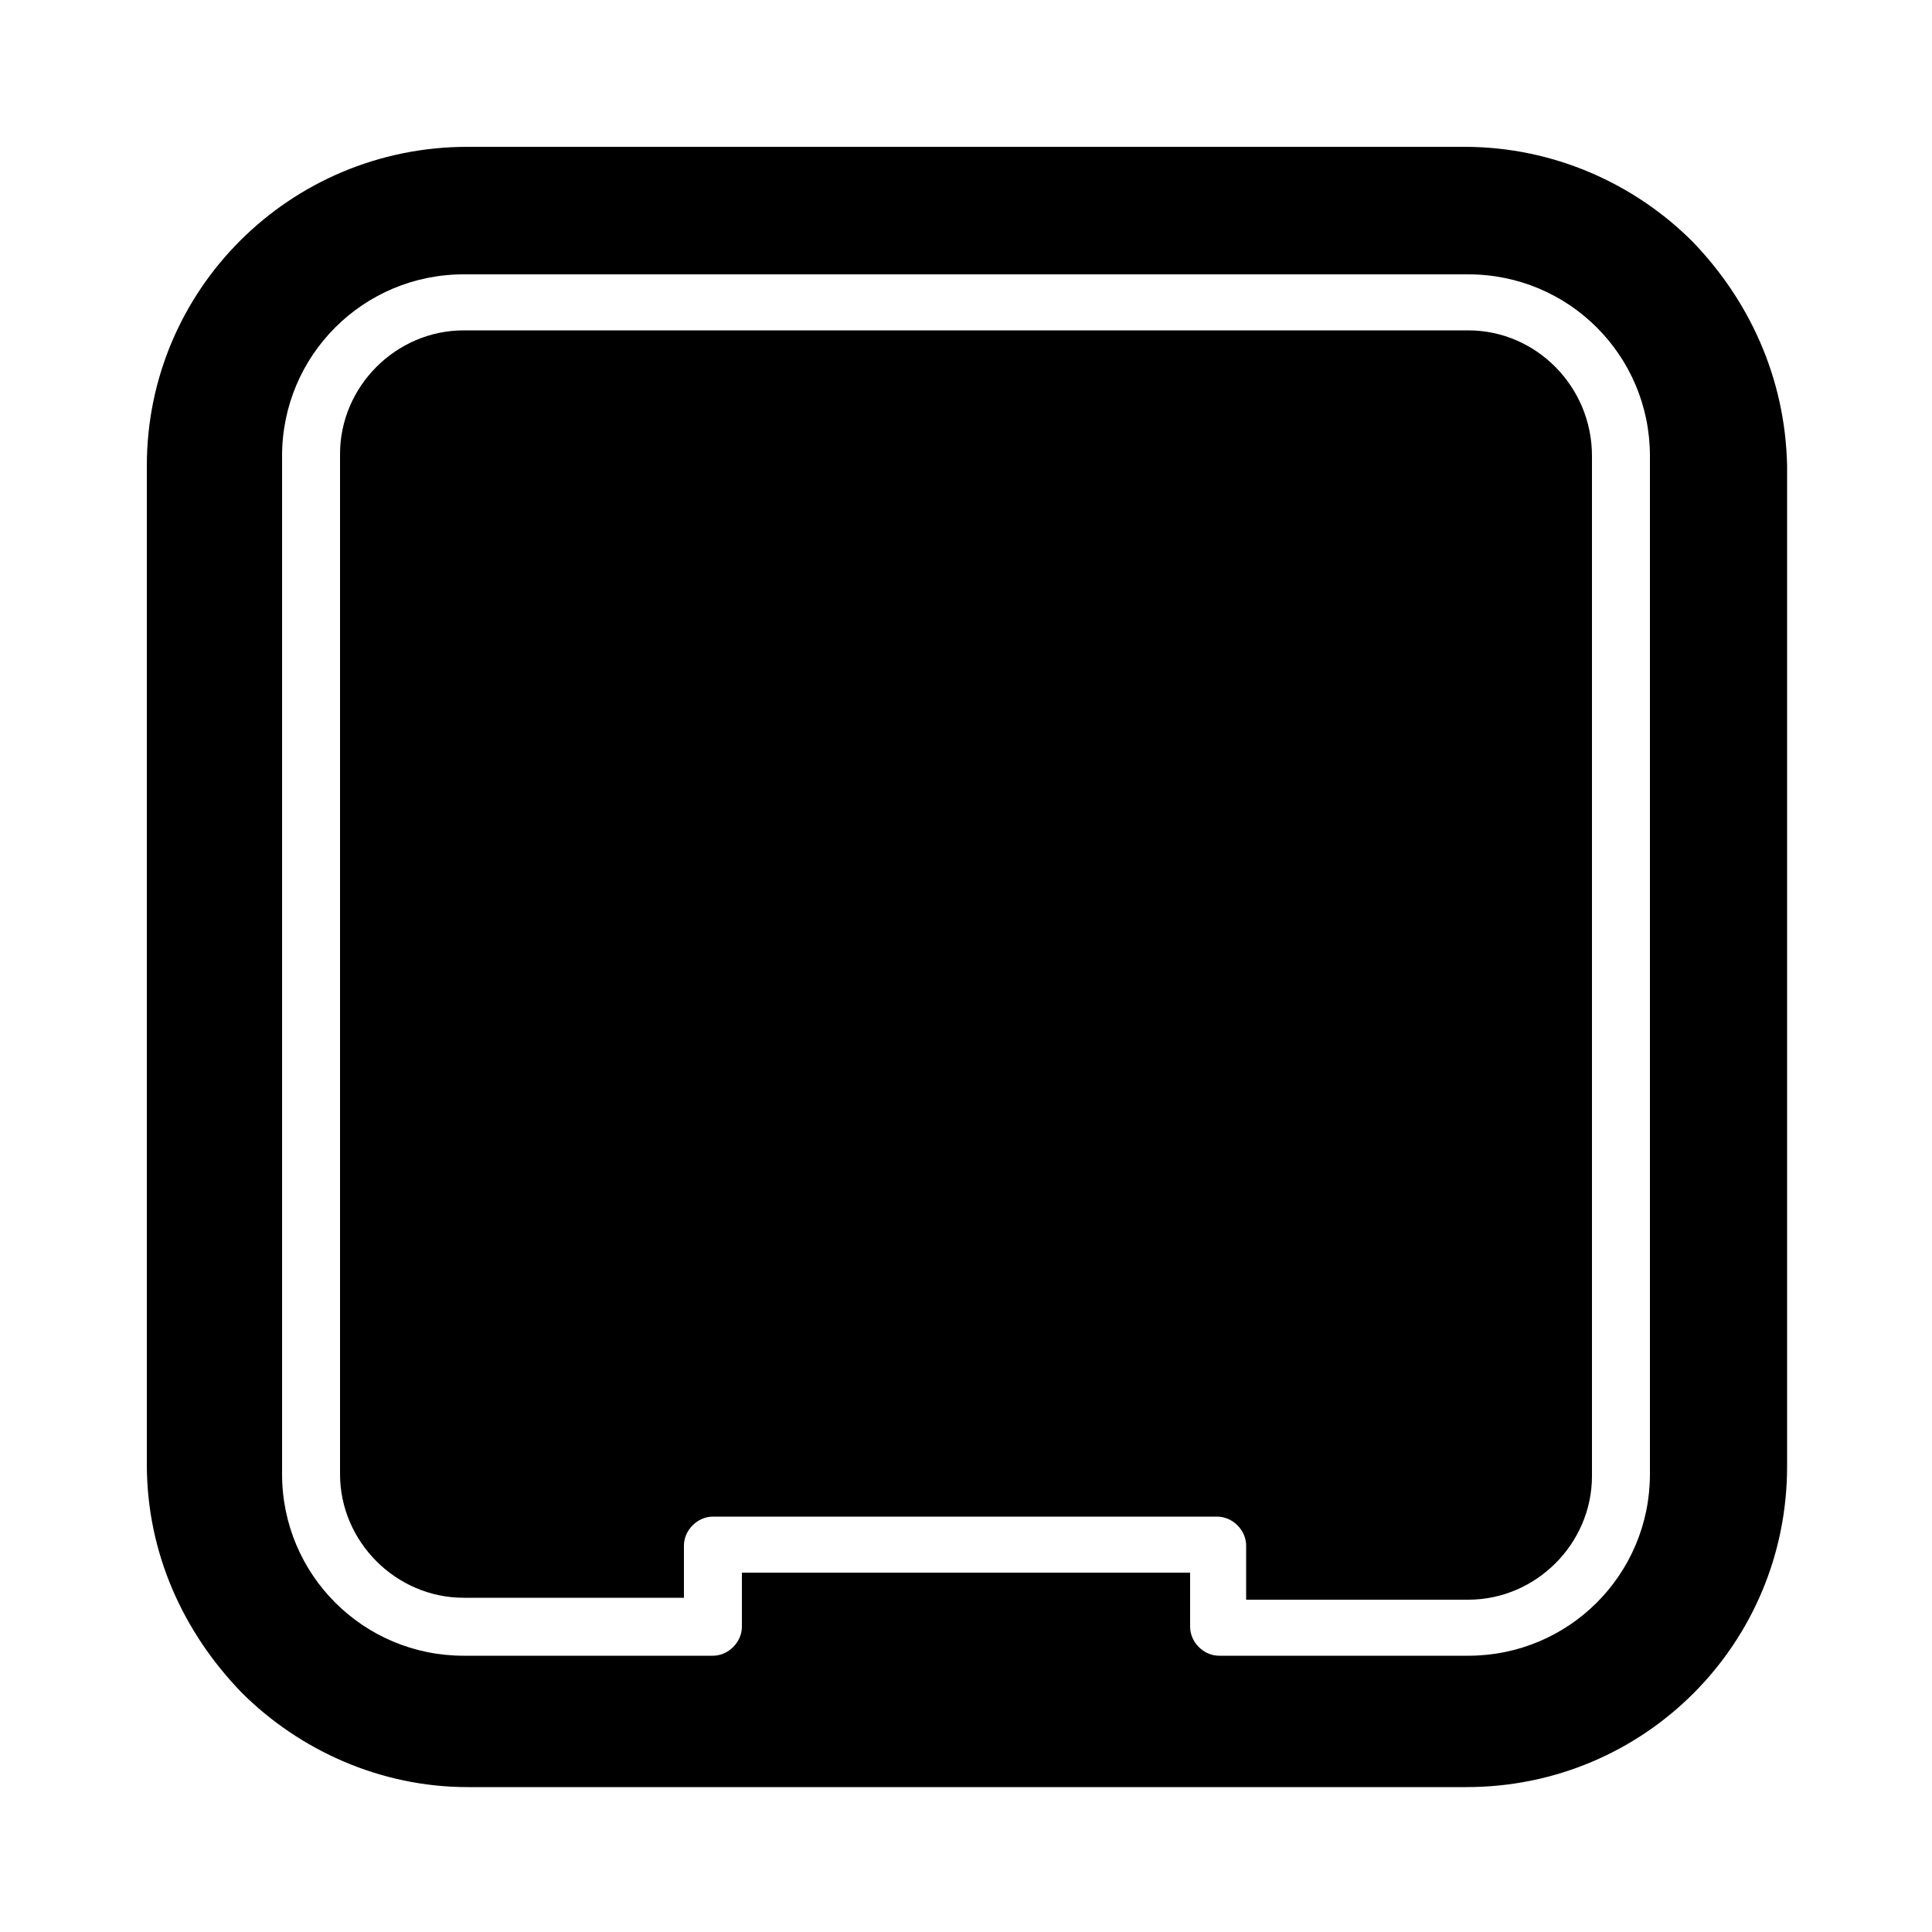
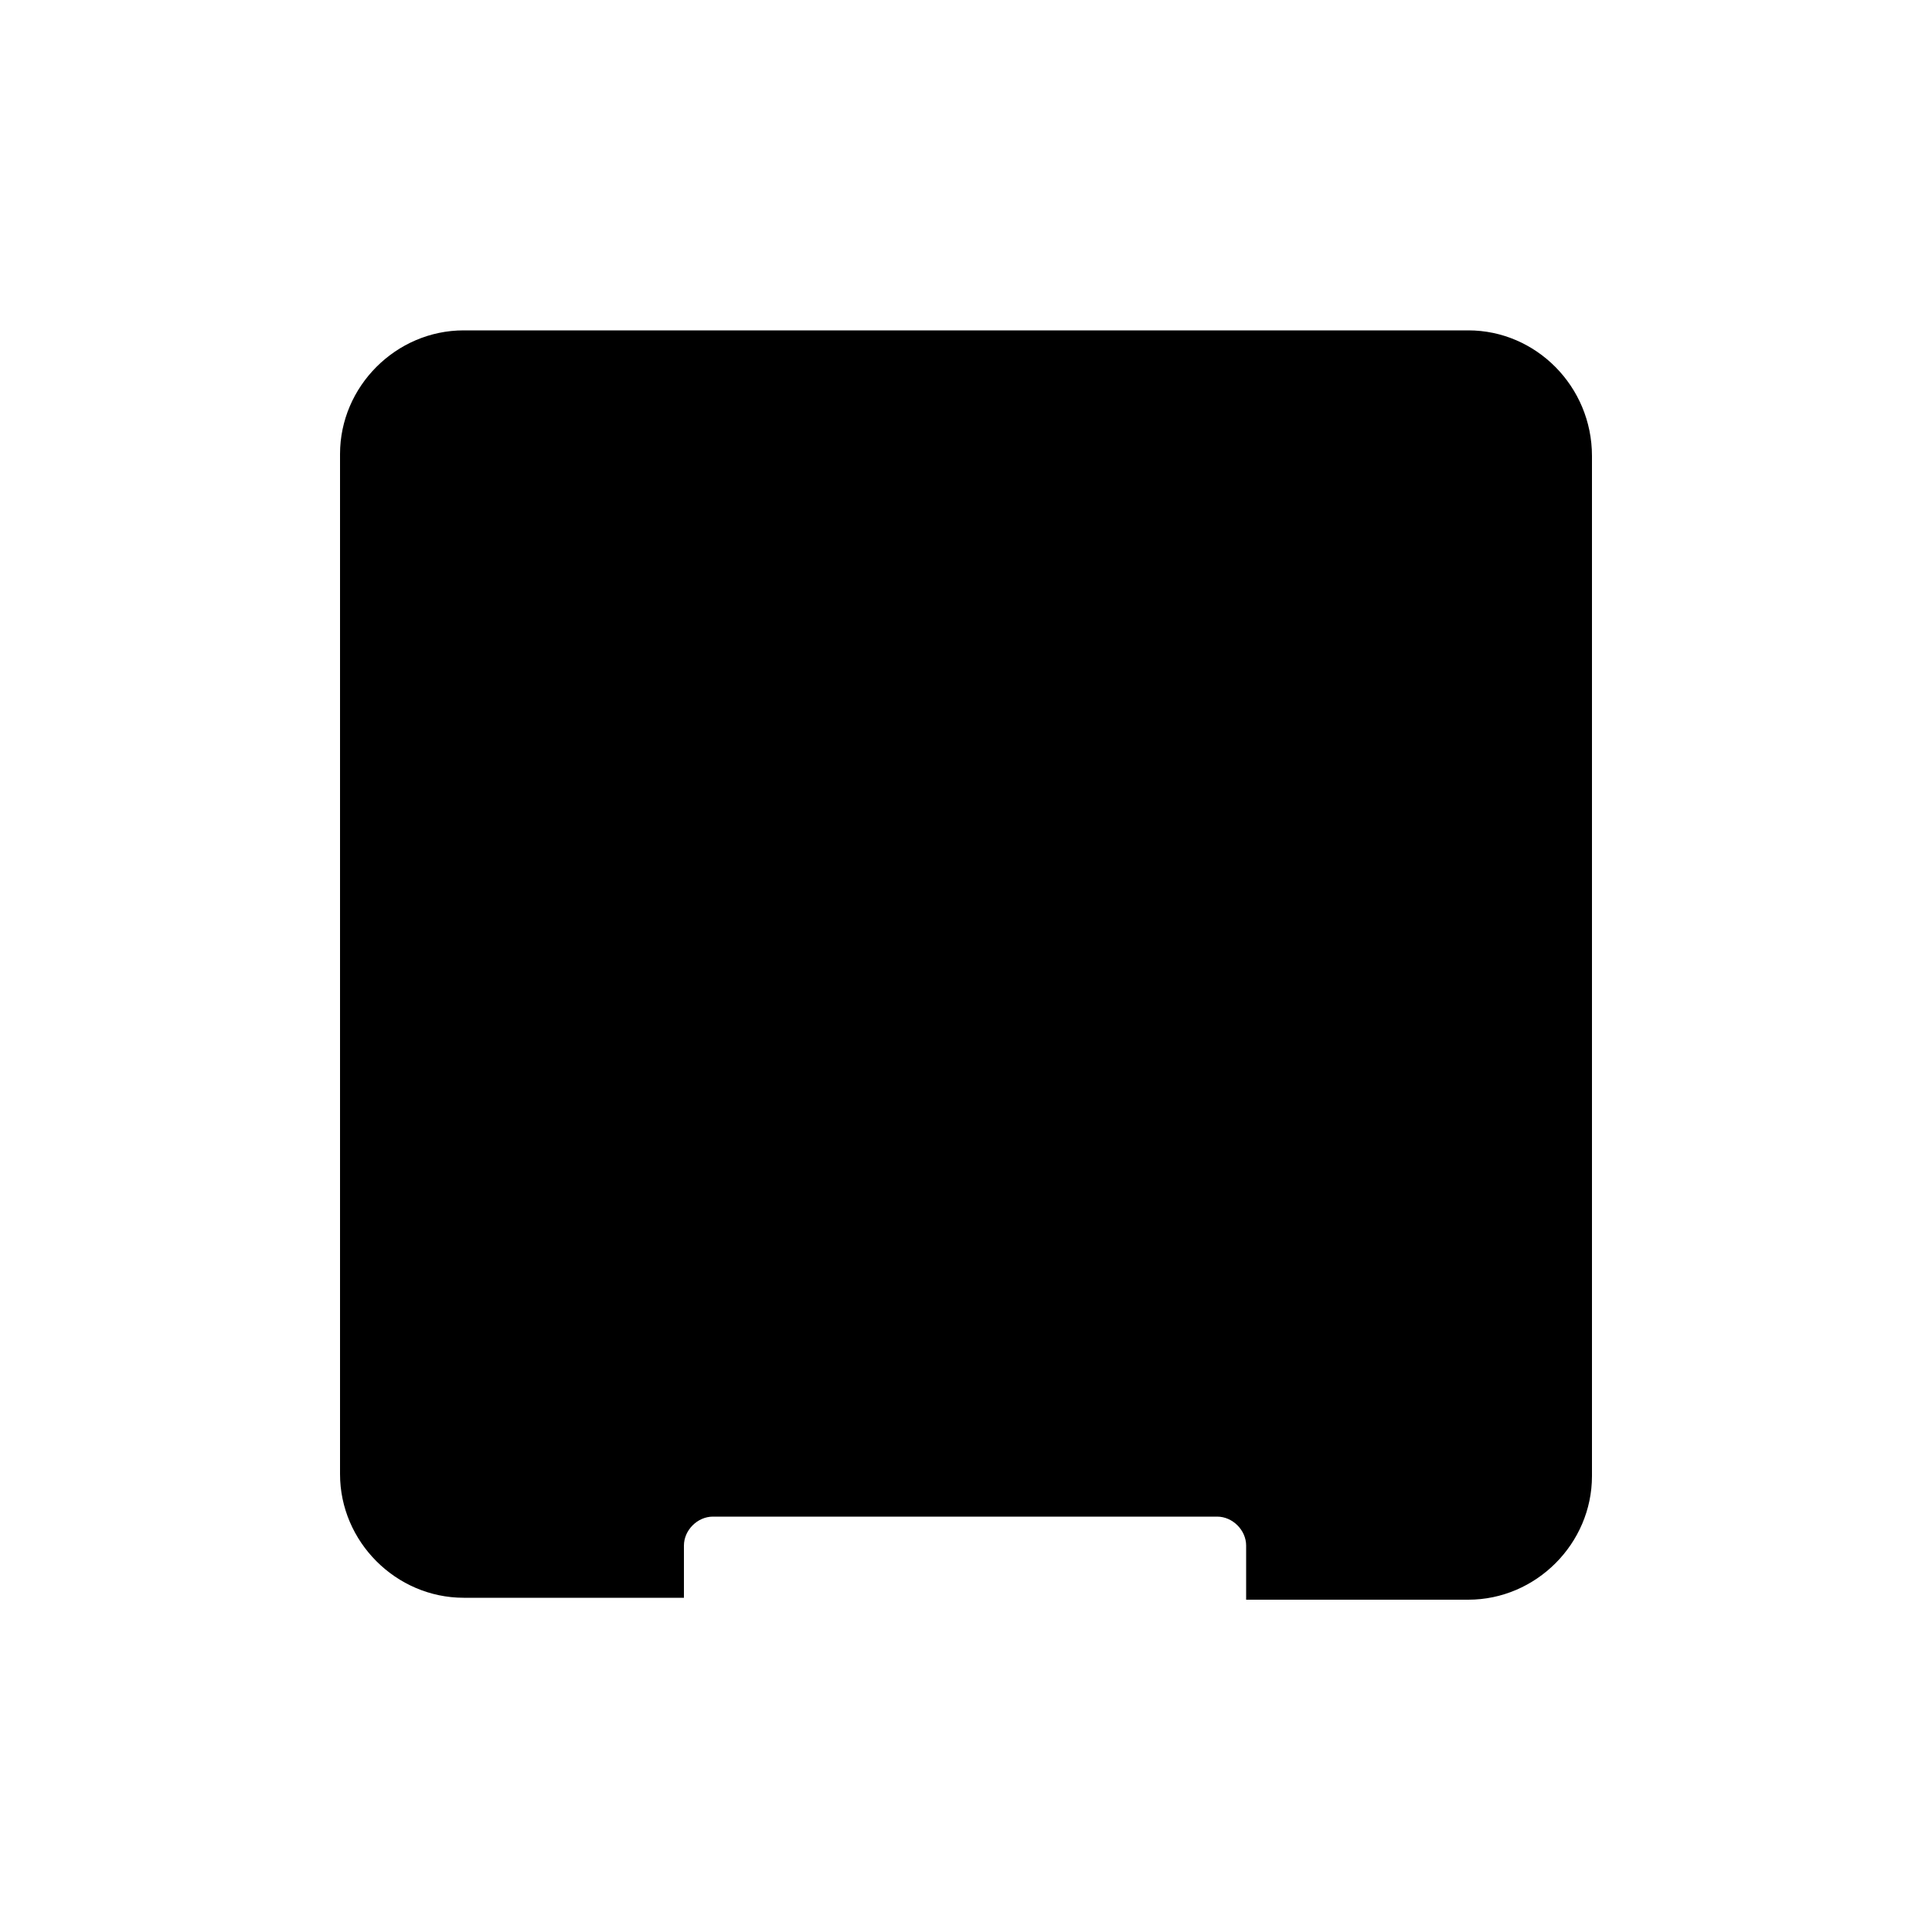
<svg xmlns="http://www.w3.org/2000/svg" version="1.1" x="0px" y="0px" viewBox="0 0 100 100" style="enable-background:new 0 0 100 100;" xml:space="preserve">
  <style type="text/css">
	.st0{fill:none;stroke:#000000;stroke-width:3;stroke-linecap:round;stroke-miterlimit:10;}
	.st1{fill:none;stroke:#000000;stroke-linecap:round;stroke-miterlimit:10;}
	.st2{fill:none;stroke:#000000;stroke-width:2;stroke-linecap:round;stroke-miterlimit:10;}
	.st3{display:none;}
	.st4{display:inline;fill:none;stroke:#E6007E;stroke-width:0.25;stroke-miterlimit:10;}
</style>
  <g id="Ebene_1">
    <g>
-       <path d="M87.6,12.5c-3-3-7.2-4.9-11.8-4.9H24.2C15,7.6,7.6,15,7.6,24.1v51.7c0,4.6,1.9,8.7,4.9,11.8c3,3,7.2,4.9,11.7,4.9h51.7    c9.2,0,16.6-7.4,16.6-16.6V24.1C92.4,19.5,90.5,15.5,87.6,12.5z M85.4,76.3c0,5.2-4.2,9.4-9.4,9.4H63.1c-0.8,0-1.5-0.7-1.5-1.5    v-2.8H38.4v2.8c0,0.8-0.7,1.5-1.5,1.5H24c-5.2,0-9.4-4.2-9.4-9.4V23.6c0-5.2,4.2-9.4,9.4-9.4h52c5.2,0,9.4,4.2,9.4,9.4V76.3z" />
      <path d="M76,17.1H24c-3.5,0-6.4,2.9-6.4,6.4v52.8c0,3.5,2.9,6.4,6.4,6.4h11.4V80c0-0.8,0.7-1.5,1.5-1.5h26.1    c0.8,0,1.5,0.7,1.5,1.5v2.8H76c3.5,0,6.4-2.9,6.4-6.4V23.6C82.4,20,79.5,17.1,76,17.1z" />
    </g>
  </g>
  <g id="Ebene_2" class="st3">
    <circle class="st4" cx="50" cy="50" r="42.4" />
-     <circle class="st4" cx="50" cy="50" r="30" />
    <circle class="st4" cx="50" cy="50" r="21.1" />
    <line class="st4" x1="50" y1="0" x2="50" y2="100" />
    <line class="st4" x1="92.4" y1="0" x2="92.4" y2="100" />
    <line class="st4" x1="7.6" y1="0" x2="7.6" y2="100" />
    <line class="st4" x1="28.8" y1="0" x2="28.8" y2="100" />
    <line class="st4" x1="71.2" y1="0" x2="71.2" y2="100" />
    <line class="st4" x1="100" y1="50" x2="0" y2="50" />
    <line class="st4" x1="100" y1="7.6" x2="0" y2="7.6" />
    <line class="st4" x1="100" y1="28.8" x2="0" y2="28.8" />
    <line class="st4" x1="100" y1="71.1" x2="0" y2="71.1" />
-     <line class="st4" x1="100" y1="92.3" x2="0" y2="92.3" />
  </g>
</svg>